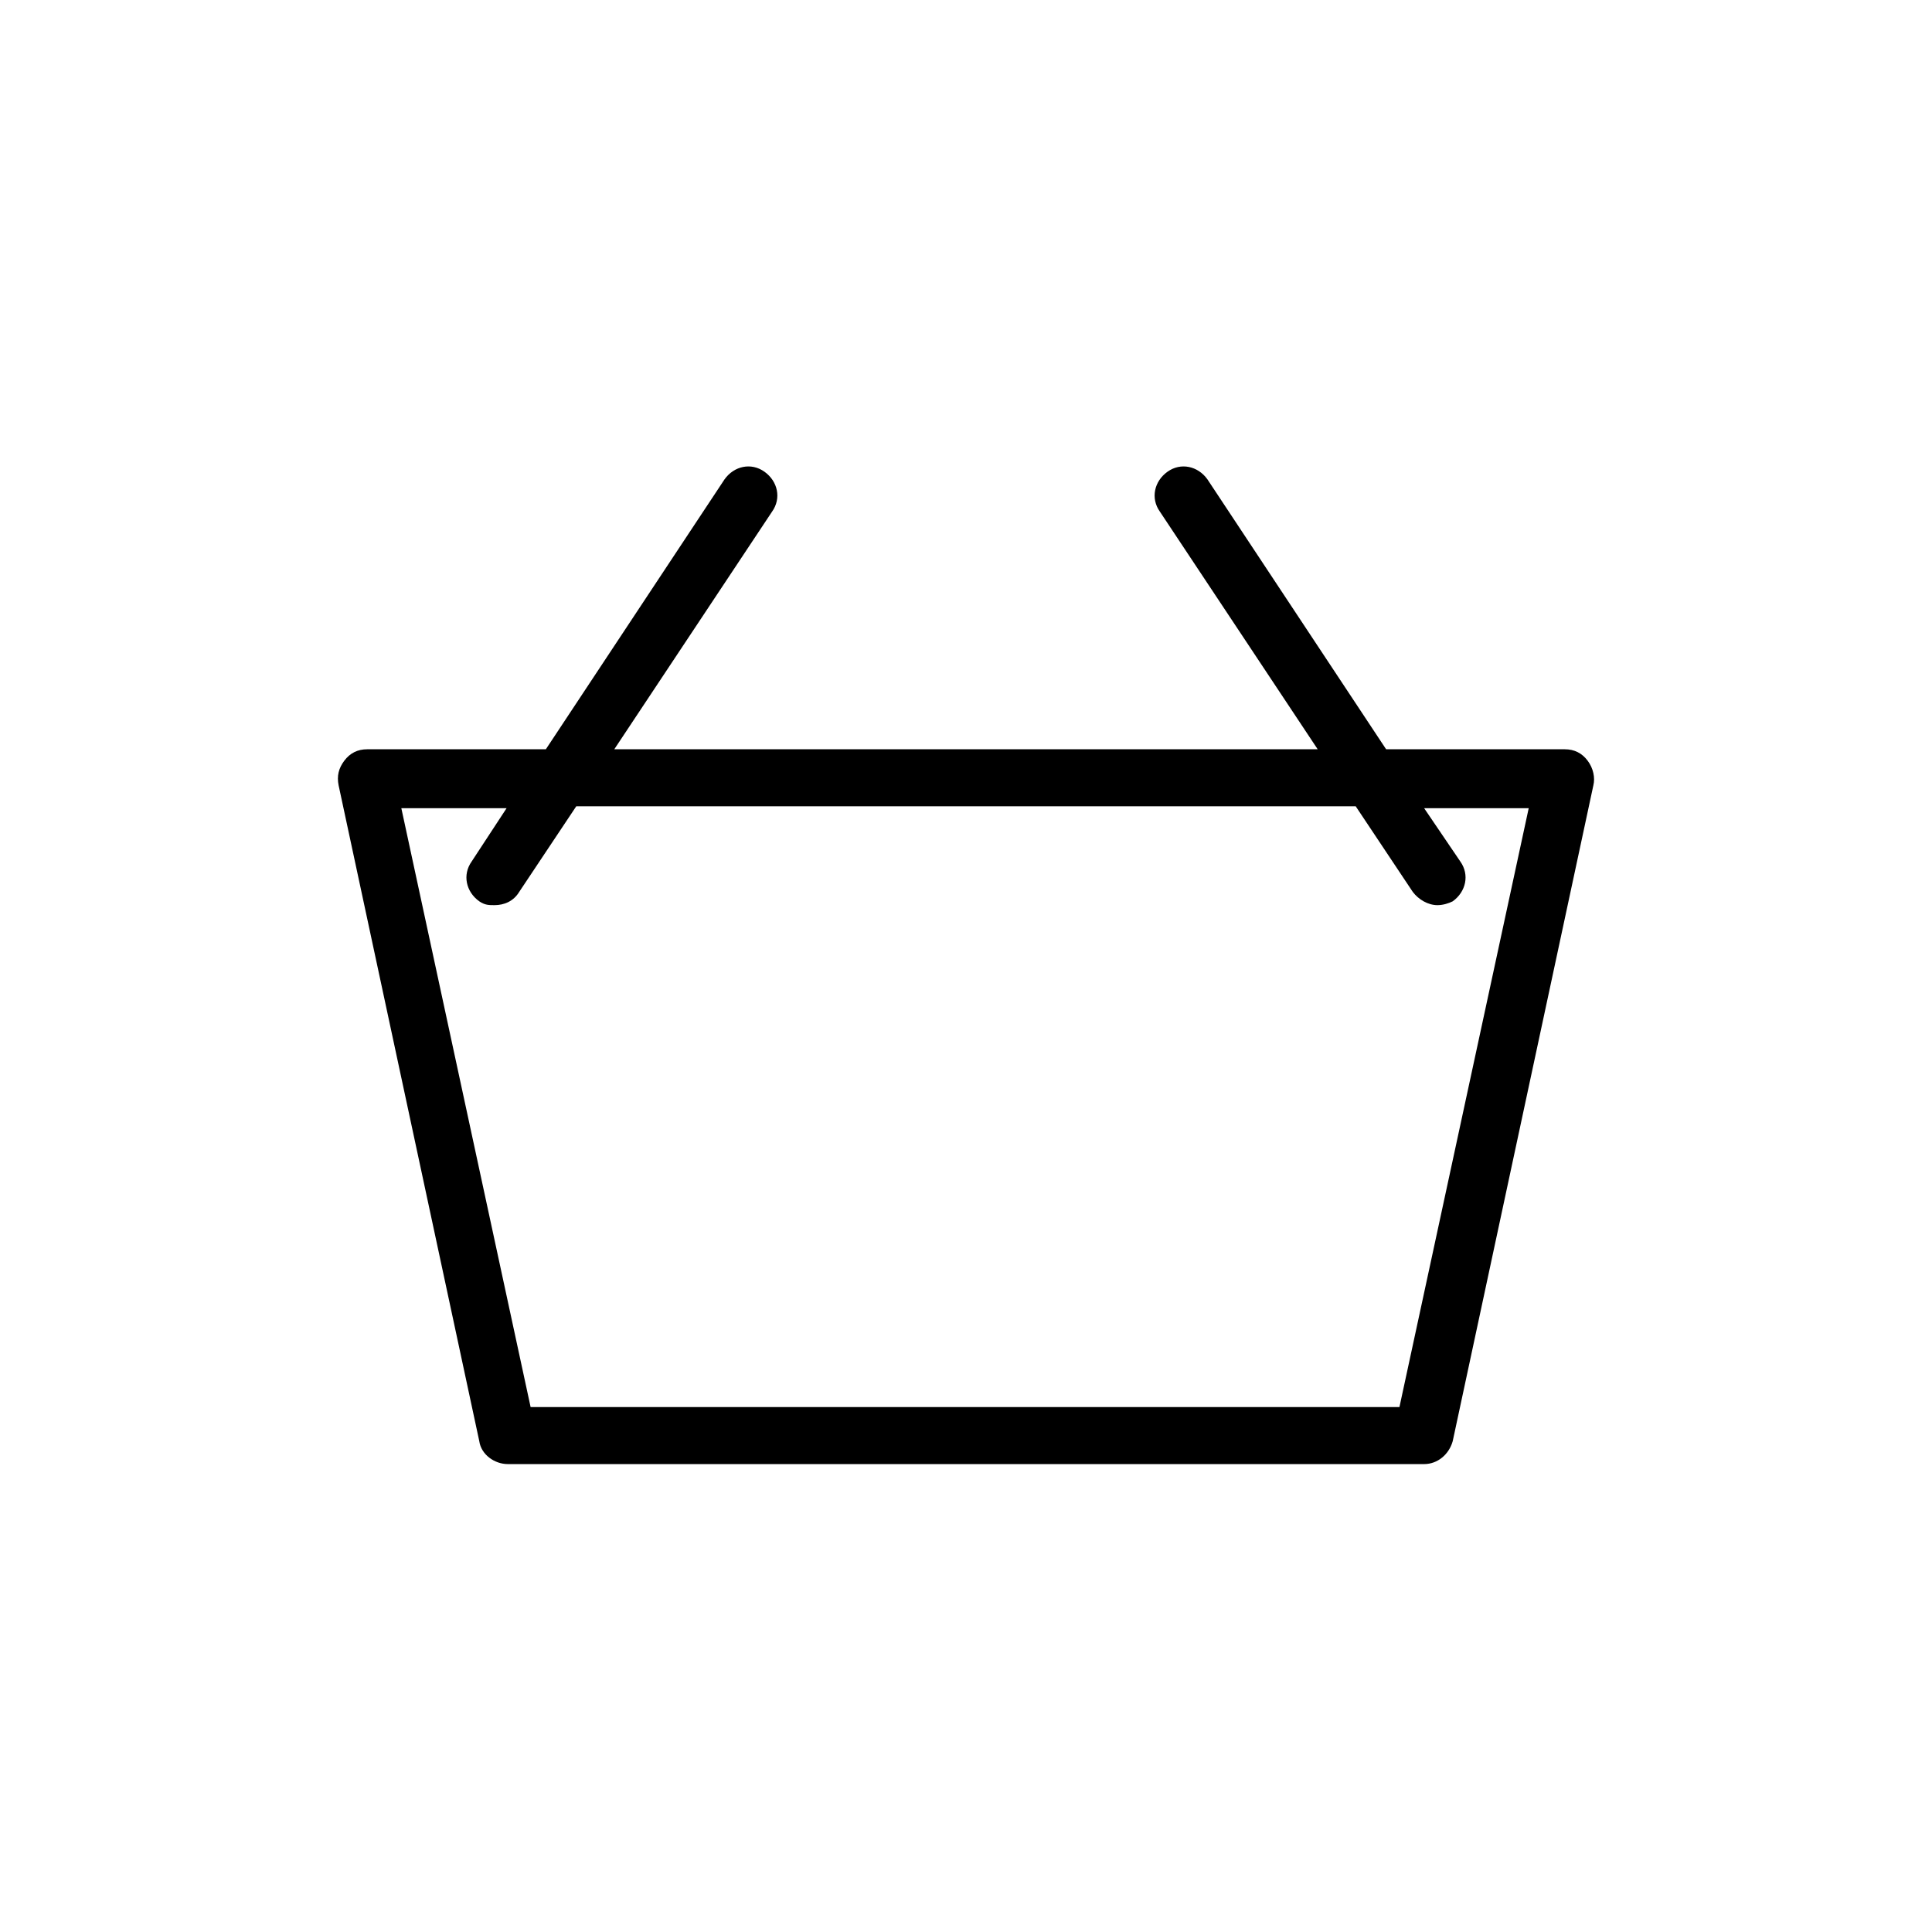
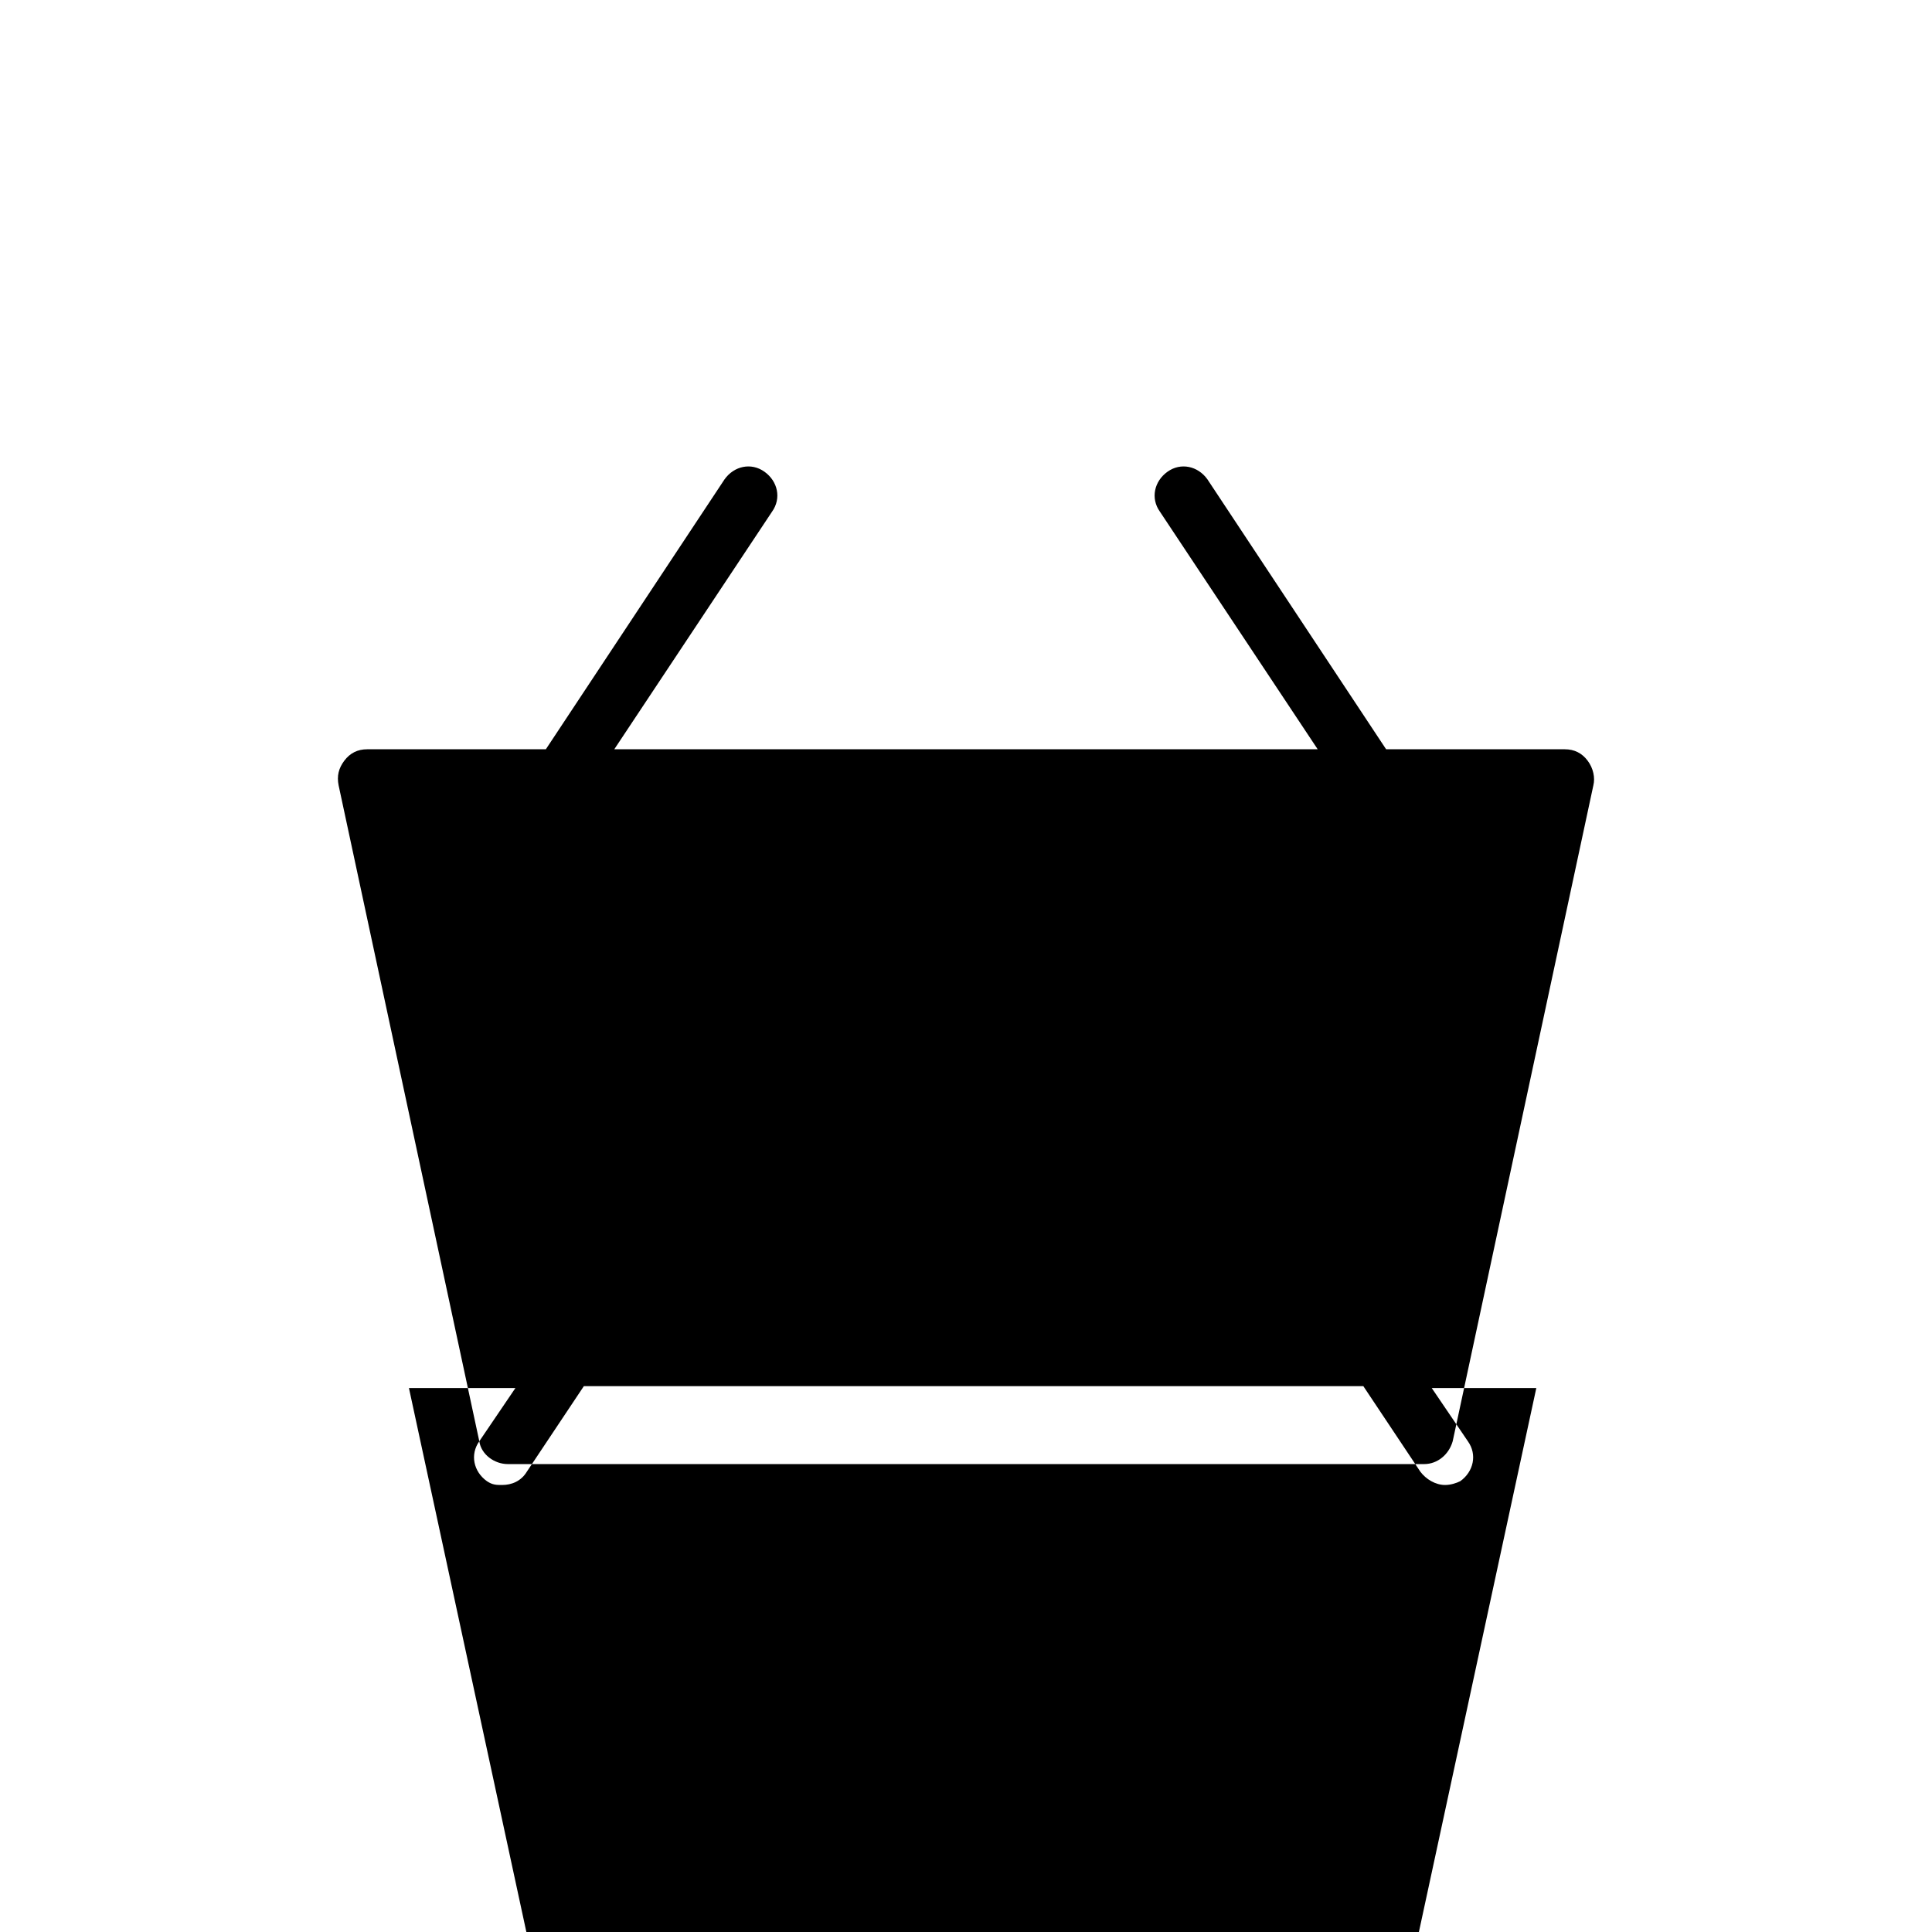
<svg xmlns="http://www.w3.org/2000/svg" fill="#000000" width="800px" height="800px" version="1.1" viewBox="144 144 512 512">
-   <path d="m271.02 525.95c0.504 3.527 4.031 6.047 7.559 6.047h242.84c3.527 0 6.551-2.519 7.559-6.047l37.277-173.81c0.504-2.016 0-4.535-1.512-6.551-1.512-2.016-3.527-3.023-6.047-3.023h-47.359l-47.359-71.539c-2.519-3.527-7.055-4.535-10.578-2.016-3.527 2.519-4.535 7.055-2.016 10.578l41.816 62.977h-186.41l41.816-62.977c2.519-3.527 1.512-8.062-2.016-10.578-3.527-2.519-8.062-1.512-10.578 2.016l-47.359 71.539h-47.359c-2.519 0-4.535 1.008-6.047 3.023-1.508 2.016-2.012 4.031-1.508 6.551zm7.559-168.27-9.574 14.609c-2.519 3.527-1.512 8.062 2.016 10.578 1.512 1.008 2.519 1.008 4.031 1.008 2.519 0 5.039-1.008 6.551-3.527l15.113-22.672h206.56l15.113 22.672c1.512 2.016 4.031 3.527 6.551 3.527 1.512 0 3.023-0.504 4.031-1.008 3.527-2.519 4.535-7.055 2.016-10.578l-9.574-14.105h27.711l-34.258 158.7h-230.25l-34.258-158.7h28.215z" />
+   <path d="m271.02 525.95c0.504 3.527 4.031 6.047 7.559 6.047h242.84c3.527 0 6.551-2.519 7.559-6.047l37.277-173.81c0.504-2.016 0-4.535-1.512-6.551-1.512-2.016-3.527-3.023-6.047-3.023h-47.359l-47.359-71.539c-2.519-3.527-7.055-4.535-10.578-2.016-3.527 2.519-4.535 7.055-2.016 10.578l41.816 62.977h-186.41l41.816-62.977c2.519-3.527 1.512-8.062-2.016-10.578-3.527-2.519-8.062-1.512-10.578 2.016l-47.359 71.539h-47.359c-2.519 0-4.535 1.008-6.047 3.023-1.508 2.016-2.012 4.031-1.508 6.551zc-2.519 3.527-1.512 8.062 2.016 10.578 1.512 1.008 2.519 1.008 4.031 1.008 2.519 0 5.039-1.008 6.551-3.527l15.113-22.672h206.56l15.113 22.672c1.512 2.016 4.031 3.527 6.551 3.527 1.512 0 3.023-0.504 4.031-1.008 3.527-2.519 4.535-7.055 2.016-10.578l-9.574-14.105h27.711l-34.258 158.7h-230.25l-34.258-158.7h28.215z" />
</svg>